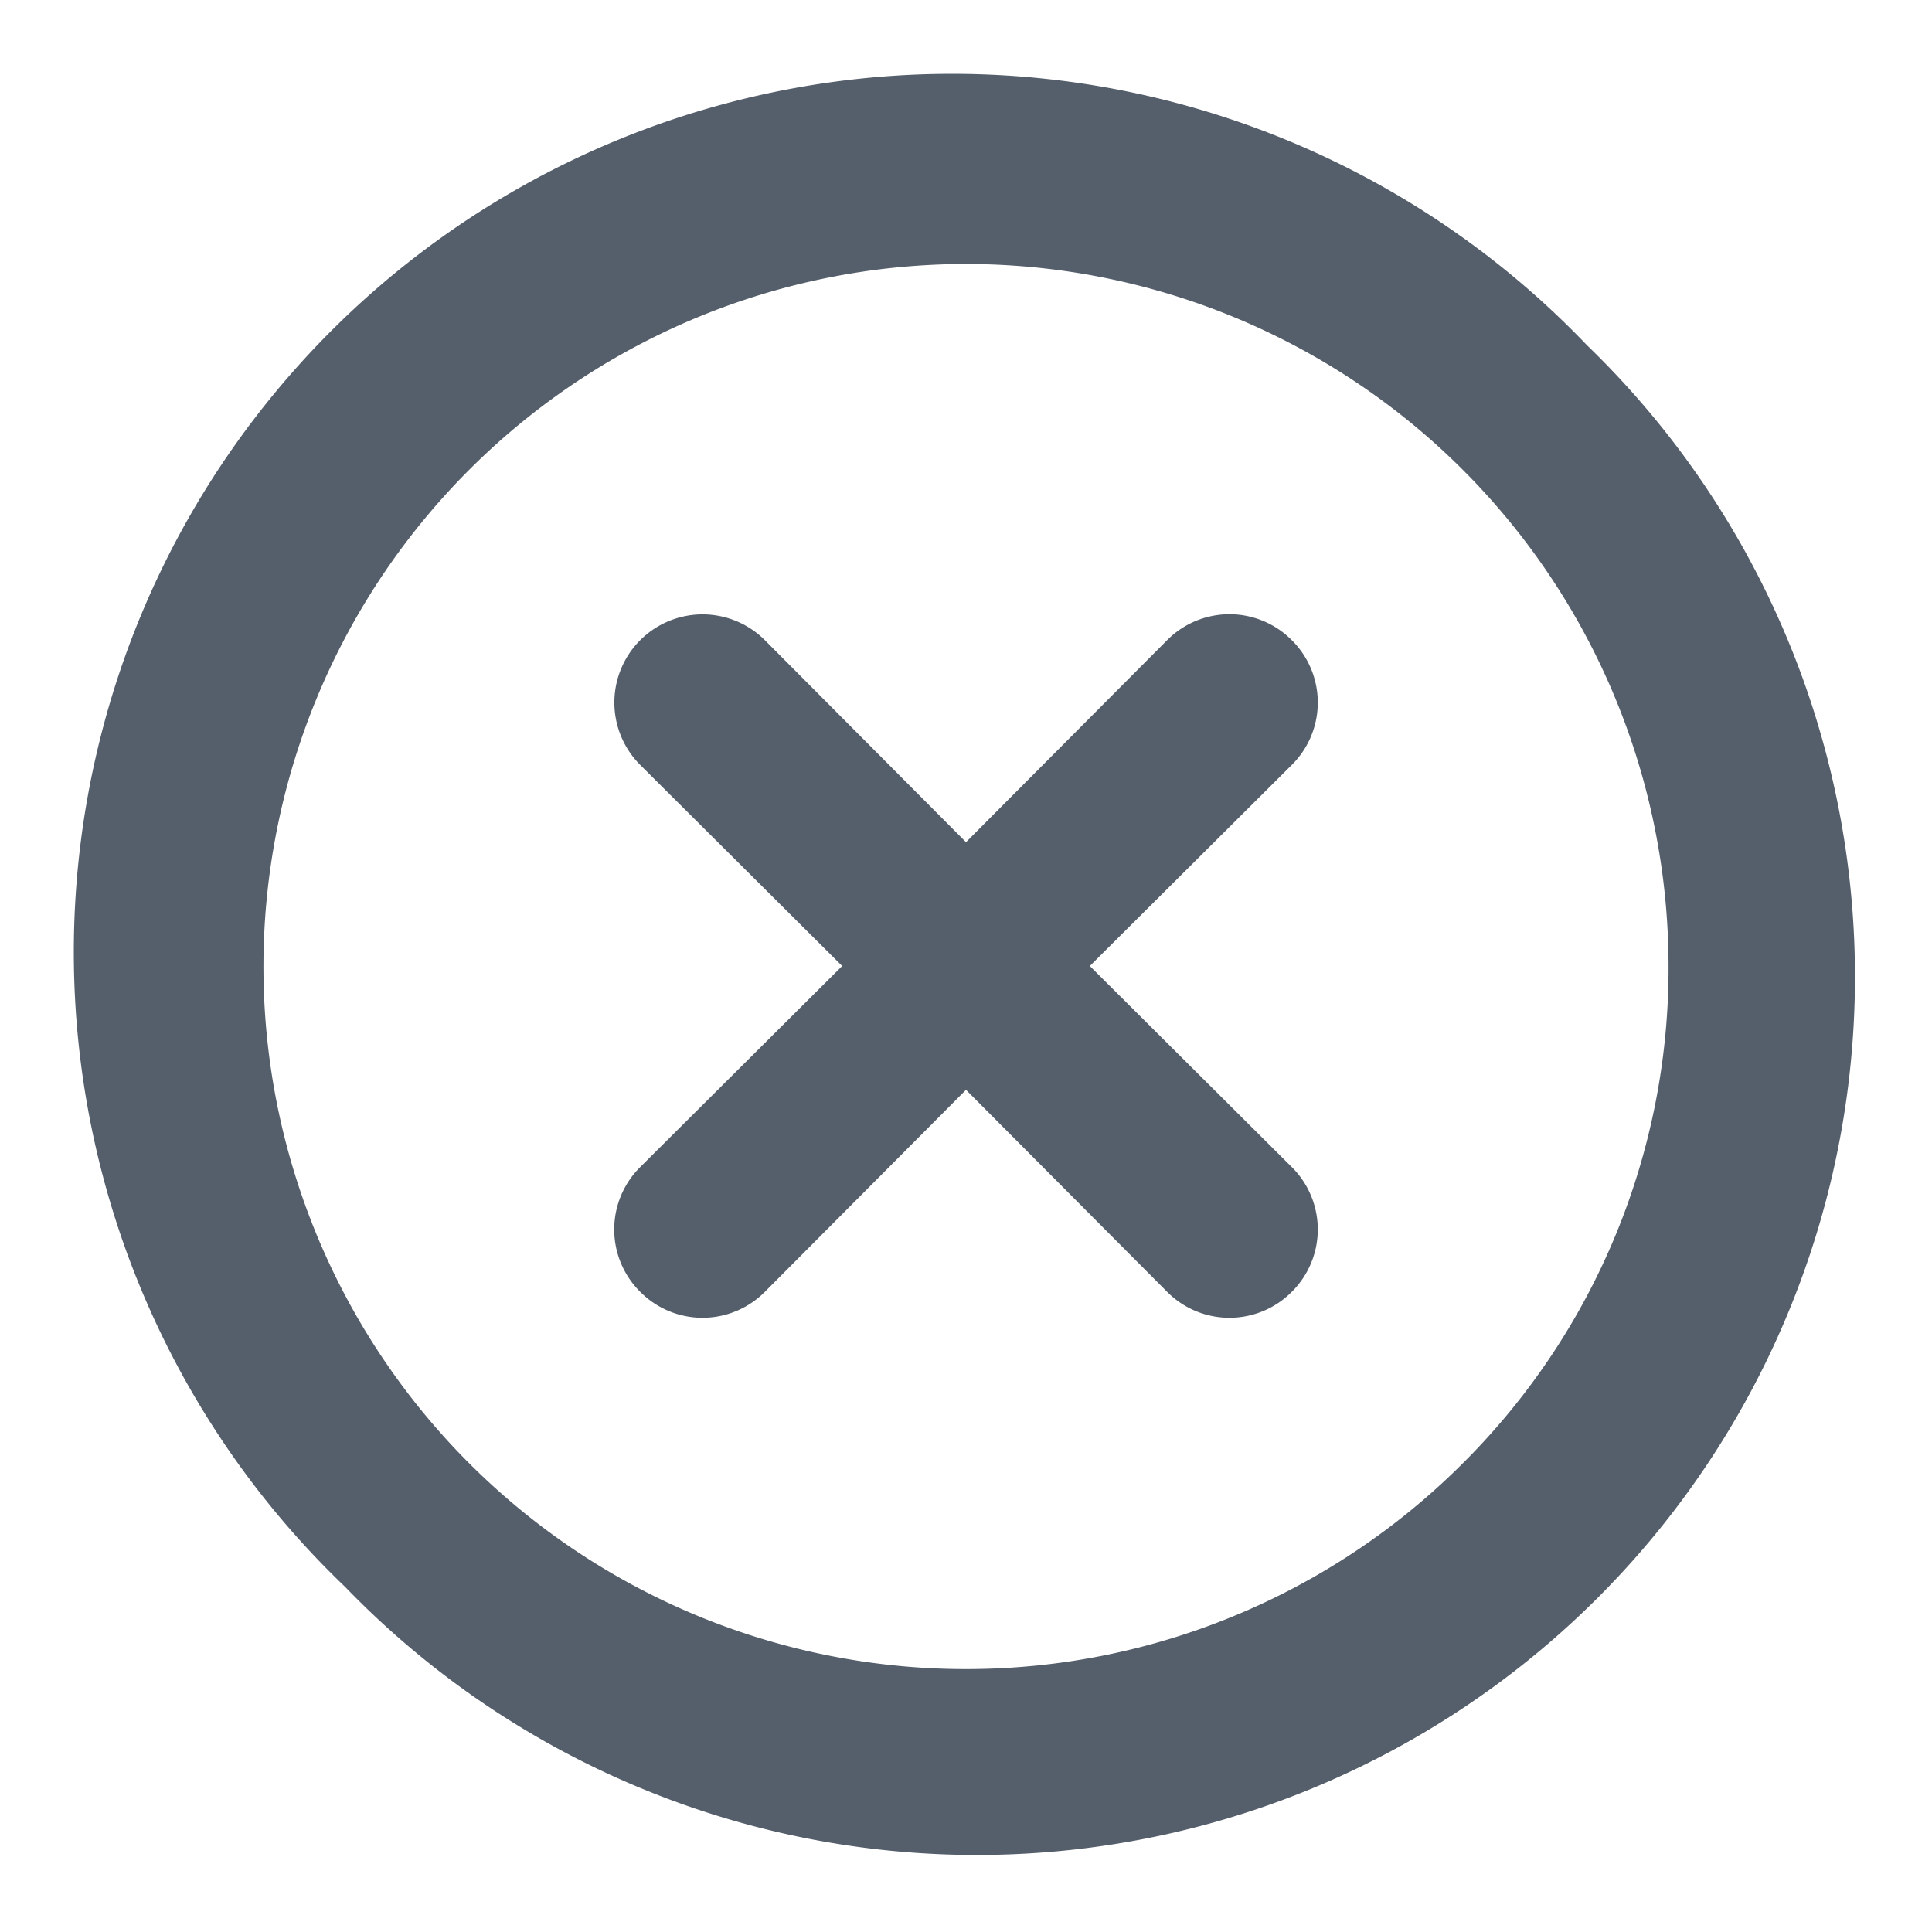
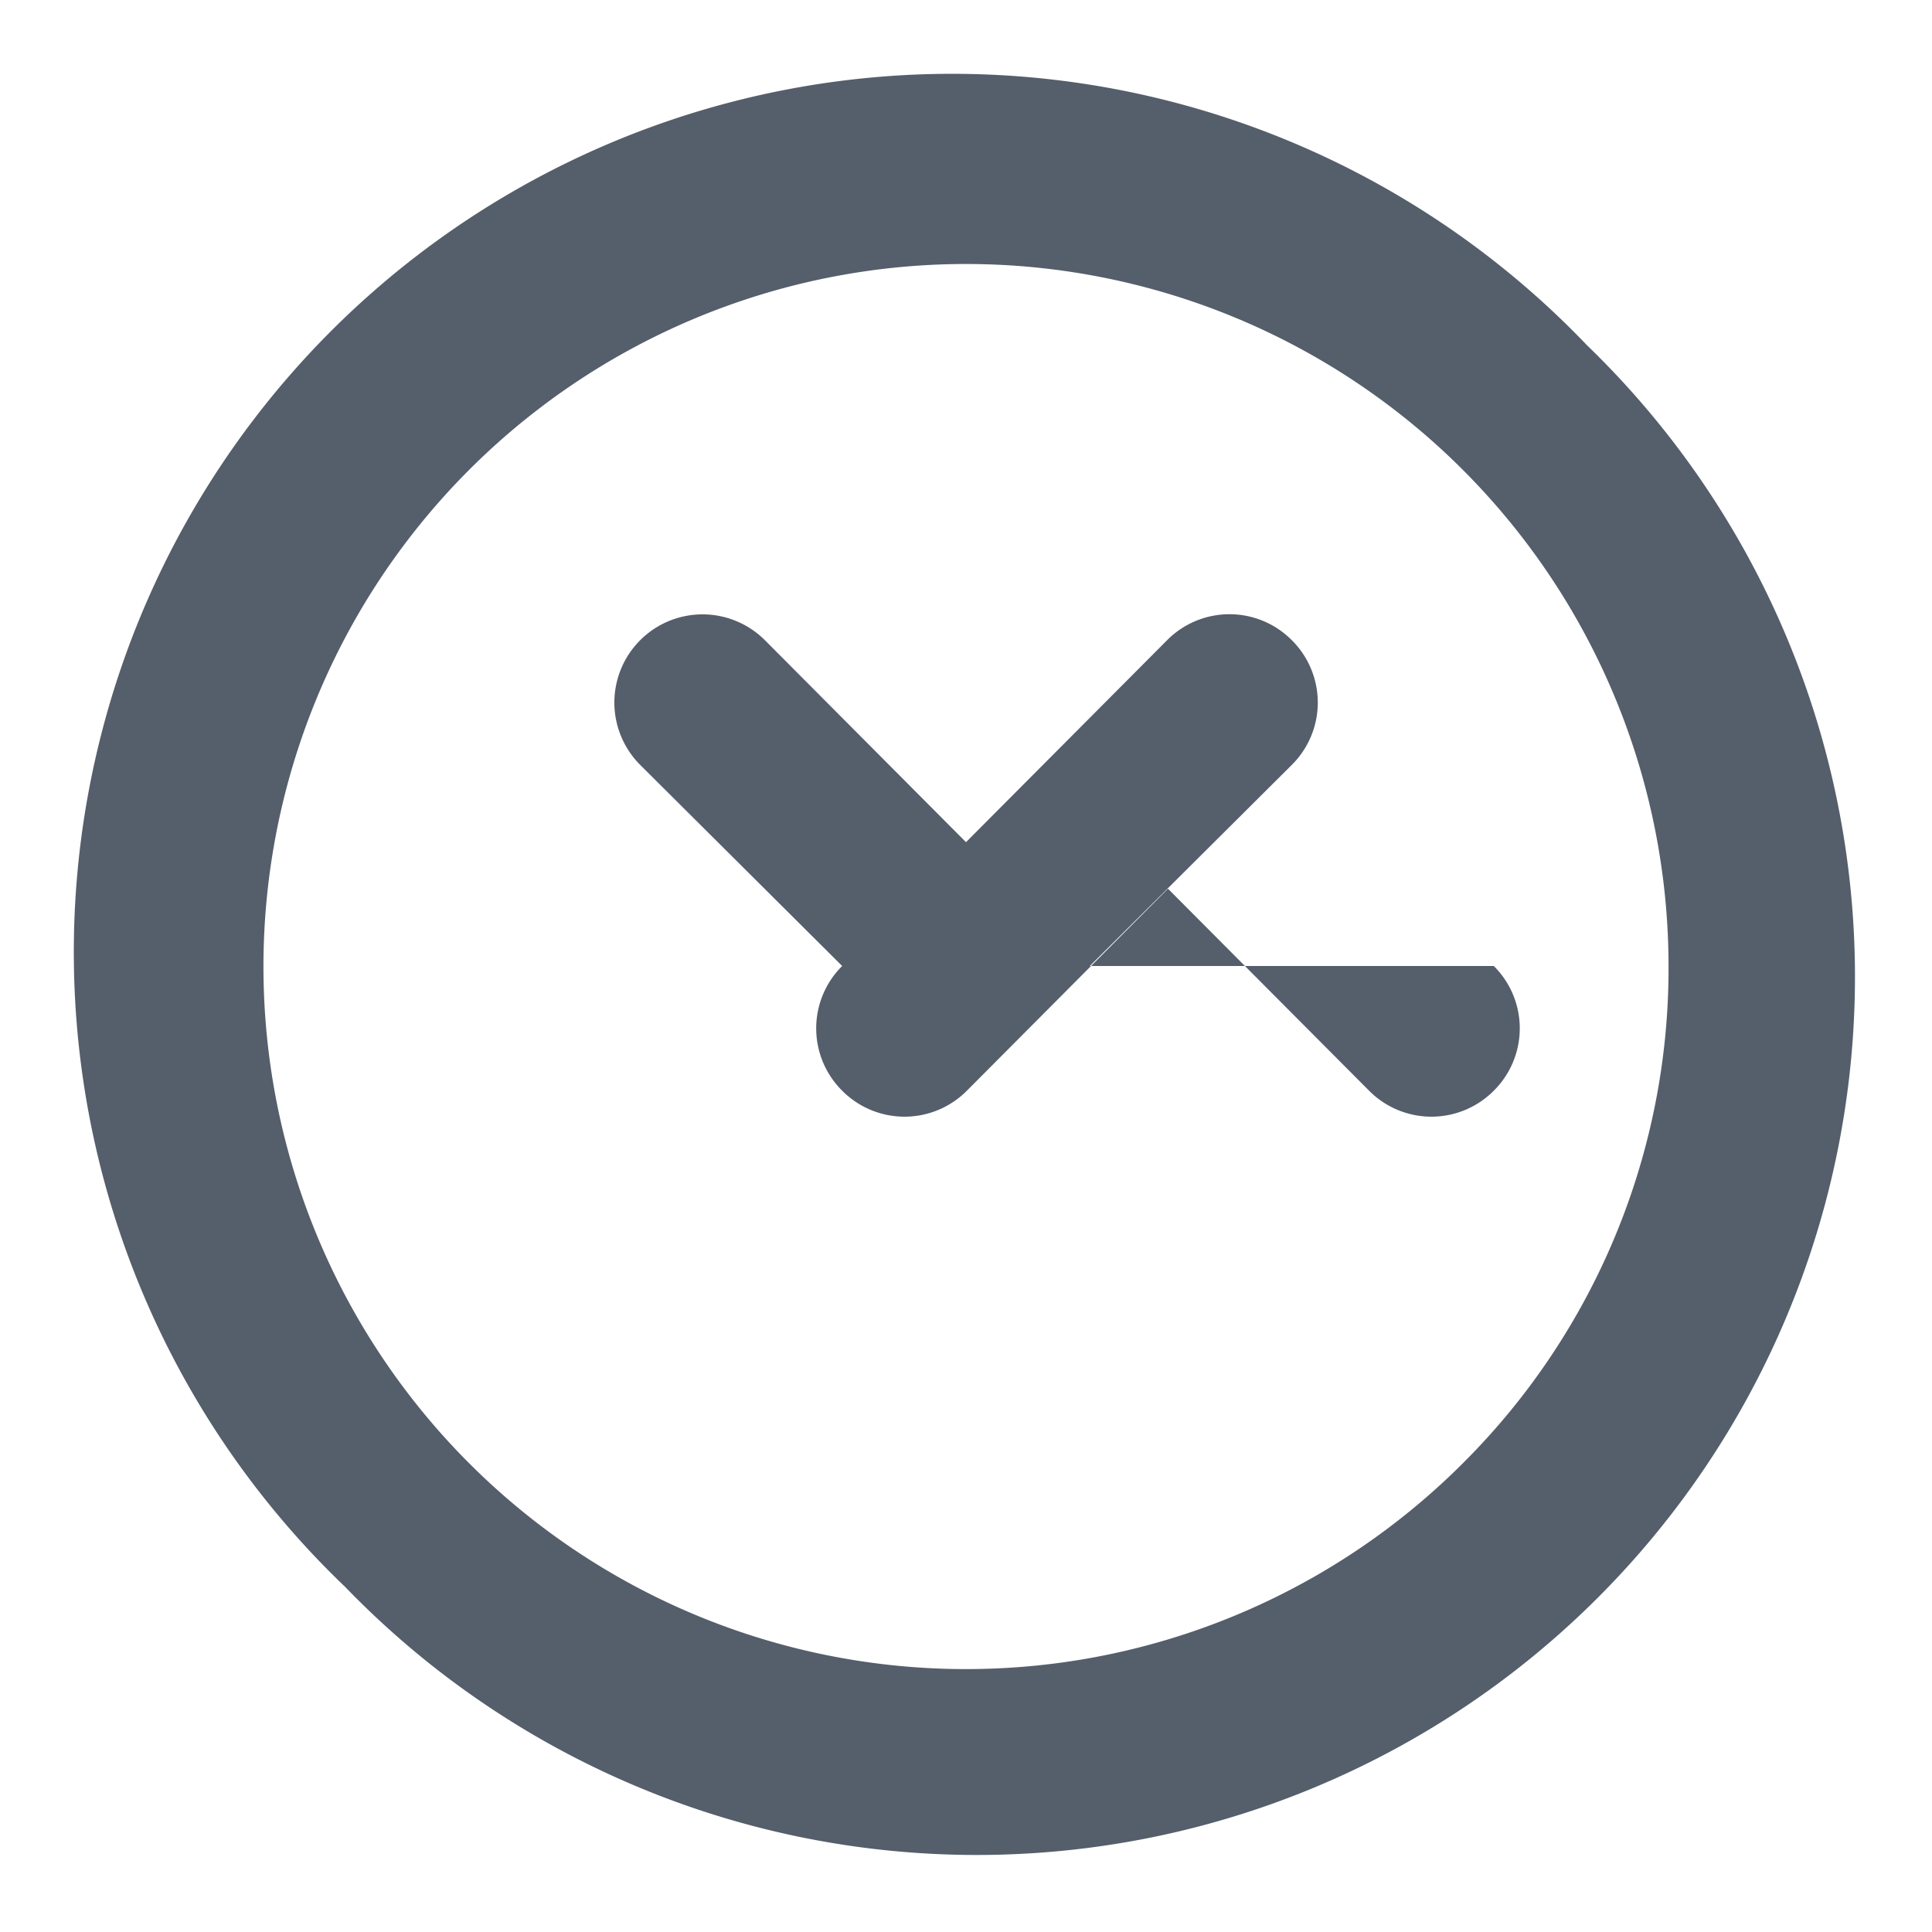
<svg xmlns="http://www.w3.org/2000/svg" width="22" height="22" viewBox="0 0 22 22" fill="none">
-   <path d="M14.71 7.29a1 1 0 0 0-1.42 0L11 9.59l-2.29-2.3a1.004 1.004 0 1 0-1.42 1.42L9.59 11l-2.3 2.29a1 1 0 0 0 0 1.42 1 1 0 0 0 1.42 0l2.29-2.3 2.29 2.3a1 1 0 0 0 1.42 0 1 1 0 0 0 0-1.42L12.41 11l2.3-2.29a1 1 0 0 0 0-1.42m3.36-3.36A10.001 10.001 0 1 0 3.93 18.07 10 10 0 1 0 18.07 3.93m-1.41 12.73A8 8 0 1 1 19 11a7.95 7.95 0 0 1-2.34 5.66" fill="#555E6B" />
+   <path d="M14.71 7.29a1 1 0 0 0-1.42 0L11 9.59l-2.29-2.3a1.004 1.004 0 1 0-1.42 1.42L9.59 11a1 1 0 0 0 0 1.42 1 1 0 0 0 1.42 0l2.29-2.3 2.29 2.3a1 1 0 0 0 1.42 0 1 1 0 0 0 0-1.42L12.41 11l2.3-2.29a1 1 0 0 0 0-1.42m3.36-3.36A10.001 10.001 0 1 0 3.93 18.07 10 10 0 1 0 18.07 3.93m-1.41 12.73A8 8 0 1 1 19 11a7.95 7.95 0 0 1-2.34 5.66" fill="#555E6B" />
</svg>